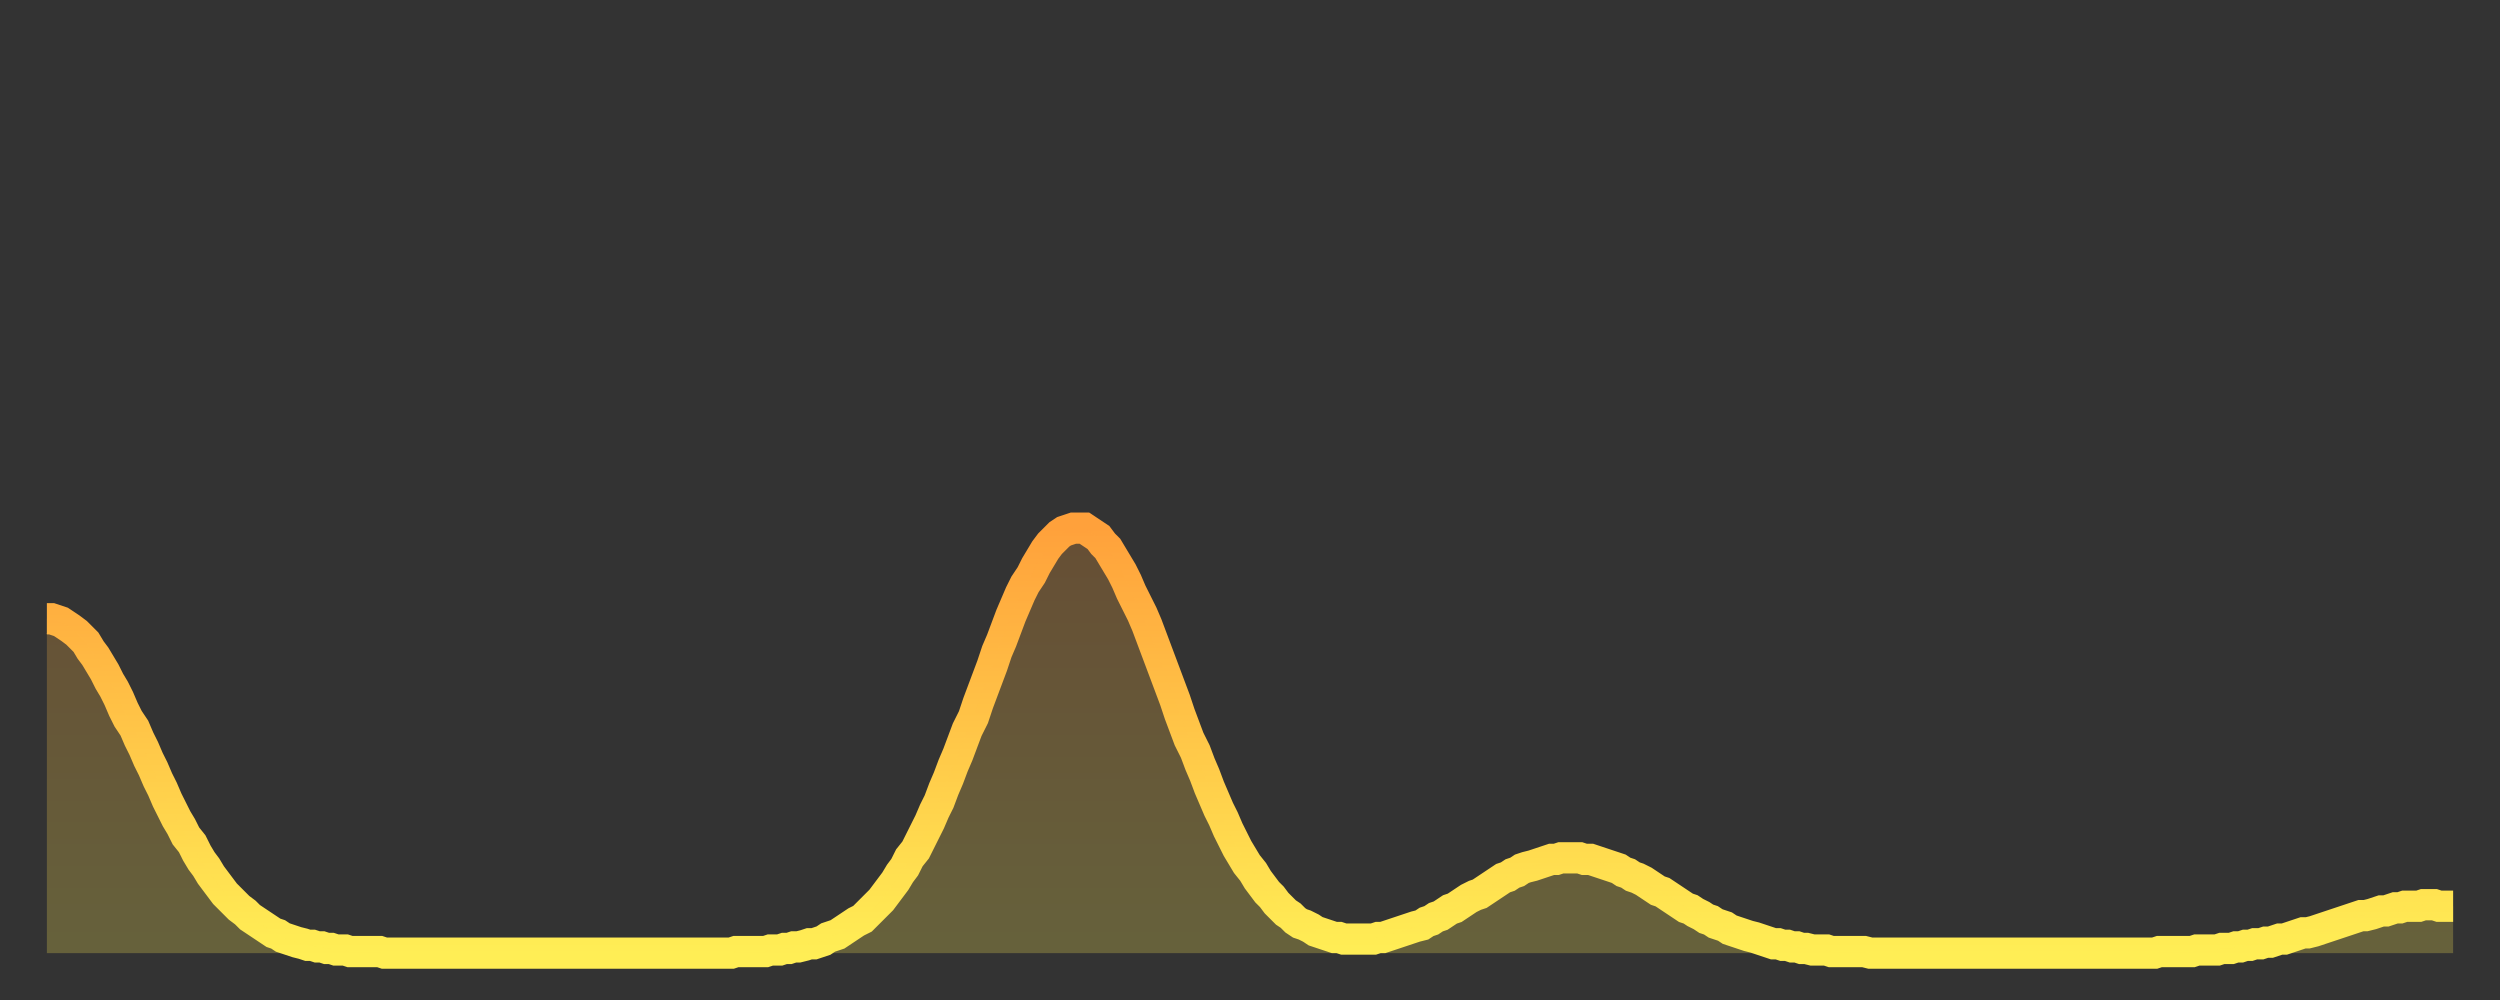
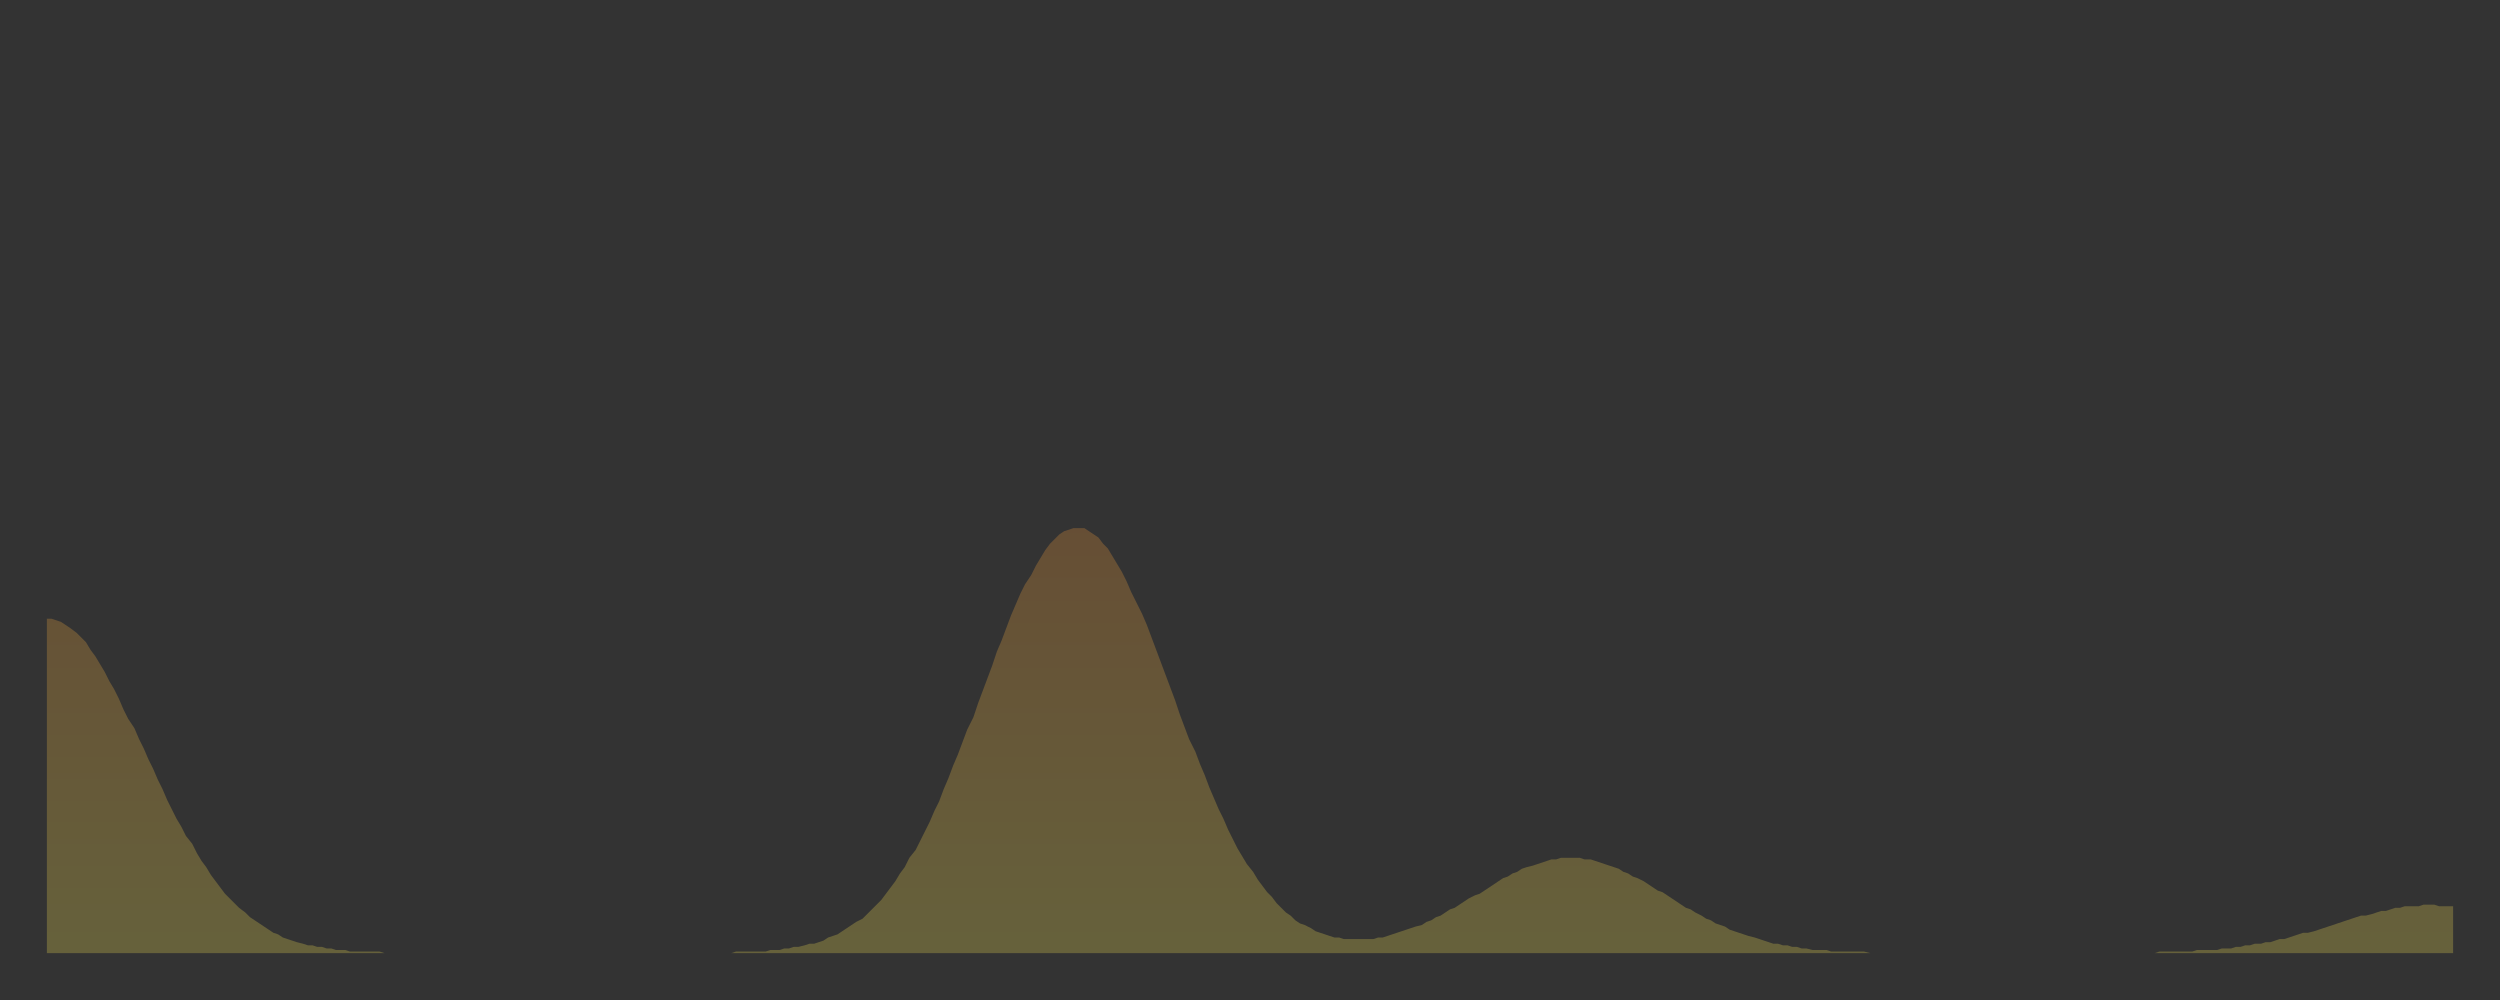
<svg xmlns="http://www.w3.org/2000/svg" baseProfile="full" height="64" version="1.1" width="160">
  <rect width="100%" height="100%" fill="#333333" stroke="none" />
  <defs>
    <linearGradient id="id3350510" x1="0" x2="0" y1="0" y2="1">
      <stop offset="0%" stop-color="#ffa13b" />
      <stop offset="50%" stop-color="#ffc748" />
      <stop offset="100%" stop-color="#ffee55" />
    </linearGradient>
  </defs>
  <g transform="translate(3,3)">
    <g>
-       <path d="M 0.0 36.6 0.3 36.6 0.6 36.7 0.9 36.8 1.2 37.0 1.5 37.2 1.9 37.5 2.2 37.8 2.5 38.1 2.8 38.6 3.1 39.0 3.4 39.5 3.7 40.0 4.0 40.6 4.3 41.1 4.6 41.7 4.9 42.4 5.2 43.0 5.6 43.6 5.9 44.3 6.2 44.9 6.5 45.6 6.8 46.2 7.1 46.9 7.4 47.5 7.7 48.2 8.0 48.8 8.3 49.4 8.6 49.9 8.9 50.5 9.3 51.0 9.6 51.6 9.9 52.1 10.2 52.5 10.5 53.0 10.8 53.4 11.1 53.8 11.4 54.2 11.7 54.5 12.0 54.8 12.3 55.1 12.7 55.4 13.0 55.7 13.3 55.9 13.6 56.1 13.9 56.3 14.2 56.5 14.5 56.7 14.8 56.8 15.1 57.0 15.4 57.1 15.7 57.2 16.0 57.3 16.4 57.4 16.7 57.5 17.0 57.5 17.3 57.6 17.6 57.6 17.9 57.7 18.2 57.7 18.5 57.8 18.8 57.8 19.1 57.8 19.4 57.9 19.8 57.9 20.1 57.9 20.4 57.9 20.7 57.9 21.0 57.9 21.3 57.9 21.6 58.0 21.9 58.0 22.2 58.0 22.5 58.0 22.8 58.0 23.1 58.0 23.5 58.0 23.8 58.0 24.1 58.0 24.4 58.0 24.7 58.0 25.0 58.0 25.3 58.0 25.6 58.0 25.9 58.0 26.2 58.0 26.5 58.0 26.8 58.0 27.2 58.0 27.5 58.0 27.8 58.0 28.1 58.0 28.4 58.0 28.7 58.0 29.0 58.0 29.3 58.0 29.6 58.0 29.9 58.0 30.2 58.0 30.6 58.0 30.9 58.0 31.2 58.0 31.5 58.0 31.8 58.0 32.1 58.0 32.4 58.0 32.7 58.0 33.0 58.0 33.3 58.0 33.6 58.0 33.9 58.0 34.3 58.0 34.6 58.0 34.9 58.0 35.2 58.0 35.5 58.0 35.8 58.0 36.1 58.0 36.4 58.0 36.7 58.0 37.0 58.0 37.3 58.0 37.7 58.0 38.0 58.0 38.3 58.0 38.6 58.0 38.9 58.0 39.2 58.0 39.5 58.0 39.8 58.0 40.1 58.0 40.4 58.0 40.7 58.0 41.0 58.0 41.4 58.0 41.7 58.0 42.0 58.0 42.3 58.0 42.6 58.0 42.9 58.0 43.2 58.0 43.5 58.0 43.8 58.0 44.1 57.9 44.4 57.9 44.7 57.9 45.1 57.9 45.4 57.9 45.7 57.9 46.0 57.9 46.3 57.8 46.6 57.8 46.9 57.8 47.2 57.7 47.5 57.7 47.8 57.6 48.1 57.6 48.5 57.5 48.8 57.4 49.1 57.4 49.4 57.3 49.7 57.2 50.0 57.0 50.3 56.9 50.6 56.8 50.9 56.6 51.2 56.4 51.5 56.2 51.8 56.0 52.2 55.8 52.5 55.5 52.8 55.2 53.1 54.9 53.4 54.6 53.7 54.2 54.0 53.8 54.3 53.4 54.6 52.9 54.9 52.5 55.2 51.9 55.6 51.4 55.9 50.8 56.2 50.2 56.5 49.6 56.8 48.9 57.1 48.3 57.4 47.5 57.7 46.8 58.0 46.0 58.3 45.3 58.6 44.5 58.9 43.7 59.3 42.9 59.6 42.0 59.9 41.2 60.2 40.4 60.5 39.6 60.8 38.7 61.1 38.0 61.4 37.2 61.7 36.4 62.0 35.7 62.3 35.0 62.6 34.4 63.0 33.8 63.3 33.2 63.6 32.7 63.9 32.2 64.2 31.8 64.5 31.5 64.8 31.2 65.1 31.0 65.4 30.9 65.7 30.8 66.0 30.8 66.4 30.8 66.7 31.0 67.0 31.2 67.3 31.4 67.6 31.8 67.9 32.1 68.2 32.6 68.5 33.1 68.8 33.6 69.1 34.2 69.4 34.9 69.7 35.5 70.1 36.3 70.4 37.0 70.7 37.8 71.0 38.6 71.3 39.4 71.6 40.2 71.9 41.0 72.2 41.8 72.5 42.7 72.8 43.5 73.1 44.3 73.5 45.1 73.8 45.9 74.1 46.6 74.4 47.4 74.7 48.1 75.0 48.8 75.3 49.4 75.6 50.1 75.9 50.7 76.2 51.3 76.5 51.8 76.8 52.3 77.2 52.8 77.5 53.3 77.8 53.7 78.1 54.1 78.4 54.4 78.7 54.8 79.0 55.1 79.3 55.4 79.6 55.6 79.9 55.9 80.2 56.1 80.5 56.2 80.9 56.4 81.2 56.6 81.5 56.7 81.8 56.8 82.1 56.9 82.4 57.0 82.7 57.0 83.0 57.1 83.3 57.1 83.6 57.1 83.9 57.1 84.3 57.1 84.6 57.1 84.9 57.1 85.2 57.0 85.5 57.0 85.8 56.9 86.1 56.8 86.4 56.7 86.7 56.6 87.0 56.5 87.3 56.4 87.6 56.3 88.0 56.2 88.3 56.0 88.6 55.9 88.9 55.7 89.2 55.6 89.5 55.4 89.8 55.2 90.1 55.1 90.4 54.9 90.7 54.7 91.0 54.5 91.4 54.3 91.7 54.2 92.0 54.0 92.3 53.8 92.6 53.6 92.9 53.4 93.2 53.2 93.5 53.1 93.8 52.9 94.1 52.8 94.4 52.6 94.7 52.5 95.1 52.4 95.4 52.3 95.7 52.2 96.0 52.1 96.3 52.0 96.6 52.0 96.9 51.9 97.2 51.9 97.5 51.9 97.8 51.9 98.1 51.9 98.4 52.0 98.8 52.0 99.1 52.1 99.4 52.2 99.7 52.3 100.0 52.4 100.3 52.5 100.6 52.6 100.9 52.8 101.2 52.9 101.5 53.1 101.8 53.2 102.2 53.4 102.5 53.6 102.8 53.8 103.1 54.0 103.4 54.1 103.7 54.3 104.0 54.5 104.3 54.7 104.6 54.9 104.9 55.1 105.2 55.2 105.5 55.4 105.9 55.6 106.2 55.8 106.5 55.9 106.8 56.1 107.1 56.2 107.4 56.3 107.7 56.5 108.0 56.6 108.3 56.7 108.6 56.8 108.9 56.9 109.3 57.0 109.6 57.1 109.9 57.2 110.2 57.3 110.5 57.4 110.8 57.4 111.1 57.5 111.4 57.5 111.7 57.6 112.0 57.6 112.3 57.7 112.6 57.7 113.0 57.8 113.3 57.8 113.6 57.8 113.9 57.8 114.2 57.9 114.5 57.9 114.8 57.9 115.1 57.9 115.4 57.9 115.7 57.9 116.0 57.9 116.3 57.9 116.7 58.0 117.0 58.0 117.3 58.0 117.6 58.0 117.9 58.0 118.2 58.0 118.5 58.0 118.8 58.0 119.1 58.0 119.4 58.0 119.7 58.0 120.1 58.0 120.4 58.0 120.7 58.0 121.0 58.0 121.3 58.0 121.6 58.0 121.9 58.0 122.2 58.0 122.5 58.0 122.8 58.0 123.1 58.0 123.4 58.0 123.8 58.0 124.1 58.0 124.4 58.0 124.7 58.0 125.0 58.0 125.3 58.0 125.6 58.0 125.9 58.0 126.2 58.0 126.5 58.0 126.8 58.0 127.2 58.0 127.5 58.0 127.8 58.0 128.1 58.0 128.4 58.0 128.7 58.0 129.0 58.0 129.3 58.0 129.6 58.0 129.9 58.0 130.2 58.0 130.5 58.0 130.9 58.0 131.2 58.0 131.5 58.0 131.8 58.0 132.1 58.0 132.4 58.0 132.7 58.0 133.0 58.0 133.3 58.0 133.6 58.0 133.9 58.0 134.2 58.0 134.6 58.0 134.9 58.0 135.2 57.9 135.5 57.9 135.8 57.9 136.1 57.9 136.4 57.9 136.7 57.9 137.0 57.9 137.3 57.9 137.6 57.8 138.0 57.8 138.3 57.8 138.6 57.8 138.9 57.8 139.2 57.7 139.5 57.7 139.8 57.7 140.1 57.6 140.4 57.6 140.7 57.5 141.0 57.5 141.3 57.4 141.7 57.4 142.0 57.3 142.3 57.3 142.6 57.2 142.9 57.1 143.2 57.1 143.5 57.0 143.8 56.9 144.1 56.8 144.4 56.7 144.7 56.7 145.1 56.6 145.4 56.5 145.7 56.4 146.0 56.3 146.3 56.2 146.6 56.1 146.9 56.0 147.2 55.9 147.5 55.8 147.8 55.7 148.1 55.6 148.4 55.6 148.8 55.5 149.1 55.4 149.4 55.3 149.7 55.3 150.0 55.2 150.3 55.1 150.6 55.1 150.9 55.0 151.2 55.0 151.5 55.0 151.8 55.0 152.1 54.9 152.5 54.9 152.8 54.9 153.1 55.0 153.4 55.0 153.7 55.0 154.0 55.0" fill="none" id="graph-curve" opacity="1" stroke="url(#id3350510)" stroke-width="2" />
      <path d="M 0 58 L 0.0 36.6 0.3 36.6 0.6 36.7 0.9 36.8 1.2 37.0 1.5 37.2 1.9 37.5 2.2 37.8 2.5 38.1 2.8 38.6 3.1 39.0 3.4 39.5 3.7 40.0 4.0 40.6 4.3 41.1 4.6 41.7 4.9 42.4 5.2 43.0 5.6 43.6 5.9 44.3 6.2 44.9 6.5 45.6 6.8 46.2 7.1 46.9 7.4 47.5 7.7 48.2 8.0 48.8 8.3 49.4 8.6 49.9 8.9 50.5 9.3 51.0 9.6 51.6 9.9 52.1 10.2 52.5 10.5 53.0 10.8 53.4 11.1 53.8 11.4 54.2 11.7 54.5 12.0 54.8 12.3 55.1 12.7 55.4 13.0 55.7 13.3 55.9 13.6 56.1 13.9 56.3 14.2 56.5 14.5 56.7 14.8 56.8 15.1 57.0 15.4 57.1 15.7 57.2 16.0 57.3 16.4 57.4 16.7 57.5 17.0 57.5 17.3 57.6 17.6 57.6 17.9 57.7 18.2 57.7 18.5 57.8 18.8 57.8 19.1 57.8 19.4 57.9 19.8 57.9 20.1 57.9 20.4 57.9 20.7 57.9 21.0 57.9 21.3 57.9 21.6 58.0 21.9 58.0 22.2 58.0 22.5 58.0 22.8 58.0 23.1 58.0 23.5 58.0 23.8 58.0 24.1 58.0 24.4 58.0 24.7 58.0 25.0 58.0 25.3 58.0 25.6 58.0 25.9 58.0 26.2 58.0 26.5 58.0 26.8 58.0 27.2 58.0 27.5 58.0 27.8 58.0 28.1 58.0 28.4 58.0 28.7 58.0 29.0 58.0 29.3 58.0 29.6 58.0 29.9 58.0 30.2 58.0 30.6 58.0 30.9 58.0 31.2 58.0 31.5 58.0 31.8 58.0 32.1 58.0 32.4 58.0 32.7 58.0 33.0 58.0 33.3 58.0 33.6 58.0 33.9 58.0 34.3 58.0 34.6 58.0 34.9 58.0 35.2 58.0 35.5 58.0 35.8 58.0 36.1 58.0 36.4 58.0 36.7 58.0 37.0 58.0 37.3 58.0 37.7 58.0 38.0 58.0 38.3 58.0 38.6 58.0 38.9 58.0 39.2 58.0 39.5 58.0 39.8 58.0 40.1 58.0 40.4 58.0 40.7 58.0 41.0 58.0 41.4 58.0 41.7 58.0 42.0 58.0 42.3 58.0 42.6 58.0 42.9 58.0 43.2 58.0 43.5 58.0 43.8 58.0 44.1 57.9 44.4 57.9 44.7 57.9 45.1 57.9 45.4 57.9 45.7 57.9 46.0 57.9 46.3 57.8 46.6 57.8 46.9 57.8 47.2 57.7 47.5 57.7 47.8 57.6 48.1 57.6 48.5 57.5 48.8 57.4 49.1 57.4 49.4 57.3 49.7 57.2 50.0 57.0 50.3 56.9 50.6 56.8 50.9 56.6 51.2 56.4 51.5 56.2 51.8 56.0 52.2 55.8 52.5 55.5 52.8 55.2 53.1 54.9 53.4 54.6 53.7 54.2 54.0 53.8 54.3 53.4 54.6 52.9 54.9 52.5 55.2 51.9 55.6 51.4 55.9 50.8 56.2 50.2 56.5 49.6 56.8 48.9 57.1 48.3 57.4 47.5 57.7 46.8 58.0 46.0 58.3 45.3 58.6 44.5 58.9 43.7 59.3 42.9 59.6 42.0 59.9 41.2 60.2 40.4 60.5 39.6 60.8 38.7 61.1 38.0 61.4 37.2 61.7 36.4 62.0 35.7 62.3 35.0 62.6 34.4 63.0 33.8 63.3 33.2 63.6 32.7 63.9 32.2 64.2 31.8 64.5 31.5 64.8 31.2 65.1 31.0 65.4 30.9 65.7 30.8 66.0 30.8 66.4 30.8 66.7 31.0 67.0 31.2 67.3 31.4 67.6 31.8 67.9 32.1 68.2 32.6 68.5 33.1 68.8 33.6 69.1 34.2 69.4 34.9 69.7 35.5 70.1 36.3 70.4 37.0 70.7 37.8 71.0 38.6 71.3 39.4 71.6 40.2 71.9 41.0 72.2 41.8 72.5 42.7 72.8 43.5 73.1 44.3 73.5 45.1 73.8 45.9 74.1 46.6 74.4 47.4 74.7 48.1 75.0 48.8 75.3 49.4 75.6 50.1 75.9 50.7 76.2 51.3 76.5 51.8 76.8 52.3 77.2 52.8 77.5 53.3 77.8 53.7 78.1 54.1 78.4 54.4 78.7 54.8 79.0 55.1 79.3 55.4 79.6 55.6 79.9 55.9 80.2 56.1 80.5 56.2 80.9 56.4 81.2 56.6 81.5 56.7 81.8 56.8 82.1 56.9 82.4 57.0 82.7 57.0 83.0 57.1 83.3 57.1 83.6 57.1 83.9 57.1 84.3 57.1 84.6 57.1 84.9 57.1 85.2 57.0 85.5 57.0 85.8 56.9 86.1 56.8 86.4 56.7 86.7 56.6 87.0 56.5 87.3 56.4 87.6 56.3 88.0 56.2 88.3 56.0 88.6 55.9 88.9 55.7 89.2 55.6 89.5 55.4 89.8 55.2 90.1 55.1 90.4 54.9 90.7 54.7 91.0 54.5 91.4 54.3 91.7 54.2 92.0 54.0 92.3 53.8 92.6 53.6 92.9 53.4 93.2 53.2 93.5 53.1 93.8 52.9 94.1 52.8 94.4 52.6 94.7 52.5 95.1 52.4 95.4 52.3 95.7 52.2 96.0 52.1 96.3 52.0 96.6 52.0 96.9 51.9 97.2 51.9 97.5 51.9 97.8 51.9 98.1 51.9 98.4 52.0 98.8 52.0 99.1 52.1 99.4 52.2 99.7 52.3 100.0 52.4 100.3 52.5 100.6 52.6 100.9 52.8 101.2 52.9 101.5 53.1 101.8 53.2 102.2 53.4 102.5 53.6 102.8 53.8 103.1 54.0 103.4 54.1 103.7 54.3 104.0 54.5 104.3 54.7 104.6 54.9 104.9 55.1 105.2 55.2 105.5 55.4 105.9 55.6 106.2 55.8 106.5 55.9 106.8 56.1 107.1 56.2 107.4 56.3 107.7 56.5 108.0 56.6 108.3 56.7 108.6 56.8 108.9 56.9 109.3 57.0 109.6 57.1 109.9 57.2 110.2 57.3 110.5 57.4 110.8 57.4 111.1 57.5 111.4 57.5 111.7 57.6 112.0 57.6 112.3 57.7 112.6 57.7 113.0 57.8 113.3 57.8 113.6 57.8 113.9 57.8 114.2 57.9 114.5 57.9 114.8 57.9 115.1 57.9 115.4 57.9 115.7 57.9 116.0 57.9 116.3 57.9 116.7 58.0 117.0 58.0 117.3 58.0 117.6 58.0 117.9 58.0 118.2 58.0 118.5 58.0 118.8 58.0 119.1 58.0 119.4 58.0 119.7 58.0 120.1 58.0 120.4 58.0 120.7 58.0 121.0 58.0 121.3 58.0 121.6 58.0 121.9 58.0 122.2 58.0 122.5 58.0 122.8 58.0 123.1 58.0 123.4 58.0 123.8 58.0 124.1 58.0 124.4 58.0 124.7 58.0 125.0 58.0 125.3 58.0 125.6 58.0 125.9 58.0 126.2 58.0 126.5 58.0 126.8 58.0 127.2 58.0 127.5 58.0 127.8 58.0 128.1 58.0 128.4 58.0 128.7 58.0 129.0 58.0 129.3 58.0 129.6 58.0 129.9 58.0 130.2 58.0 130.5 58.0 130.9 58.0 131.2 58.0 131.5 58.0 131.8 58.0 132.1 58.0 132.4 58.0 132.7 58.0 133.0 58.0 133.3 58.0 133.6 58.0 133.9 58.0 134.2 58.0 134.6 58.0 134.9 58.0 135.2 57.9 135.5 57.9 135.8 57.9 136.1 57.9 136.4 57.9 136.7 57.9 137.0 57.9 137.3 57.9 137.6 57.8 138.0 57.8 138.3 57.8 138.6 57.8 138.9 57.8 139.2 57.7 139.5 57.7 139.8 57.7 140.1 57.6 140.4 57.6 140.7 57.5 141.0 57.5 141.3 57.4 141.7 57.4 142.0 57.3 142.3 57.3 142.6 57.2 142.9 57.1 143.2 57.1 143.5 57.0 143.8 56.9 144.1 56.8 144.4 56.7 144.7 56.7 145.1 56.6 145.4 56.5 145.7 56.4 146.0 56.3 146.3 56.2 146.6 56.1 146.9 56.0 147.2 55.9 147.5 55.8 147.8 55.7 148.1 55.6 148.4 55.6 148.8 55.5 149.1 55.4 149.4 55.3 149.7 55.3 150.0 55.2 150.3 55.1 150.6 55.1 150.9 55.0 151.2 55.0 151.5 55.0 151.8 55.0 152.1 54.9 152.5 54.9 152.8 54.9 153.1 55.0 153.4 55.0 153.7 55.0 154.0 55.0 154 58" fill="url(#id3350510)" fill-opacity=".25" id="graph-shadow" />
    </g>
  </g>
</svg>